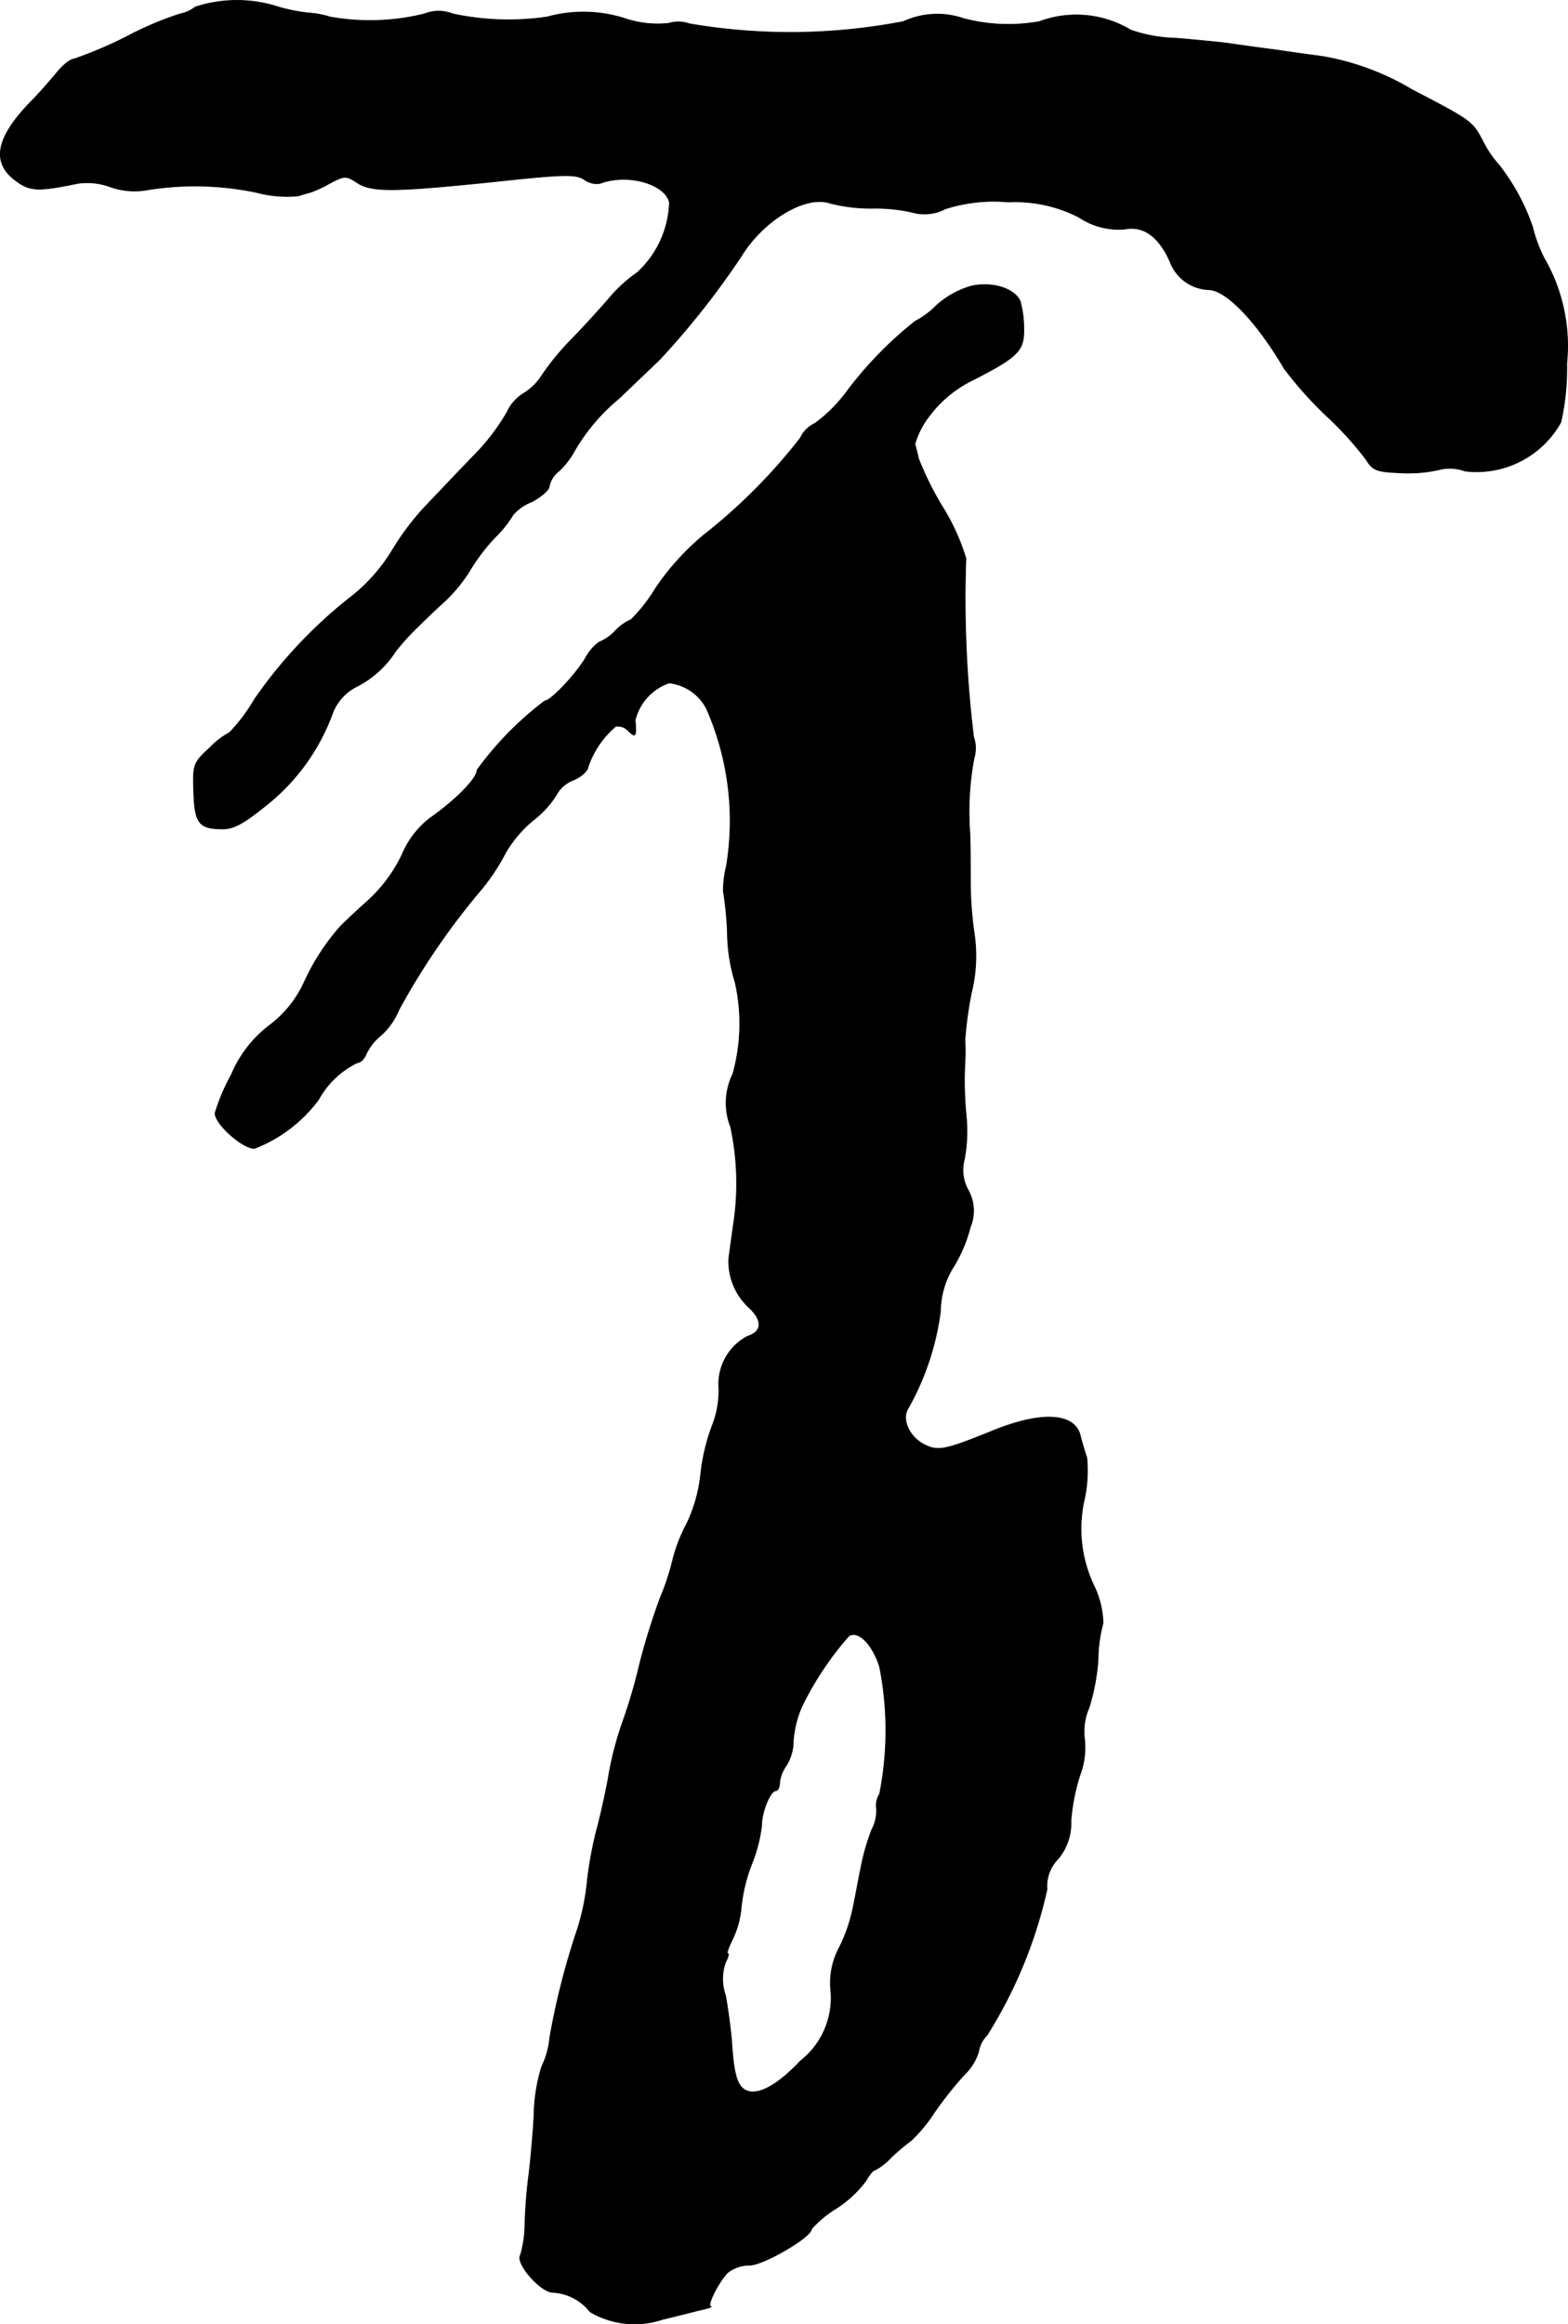
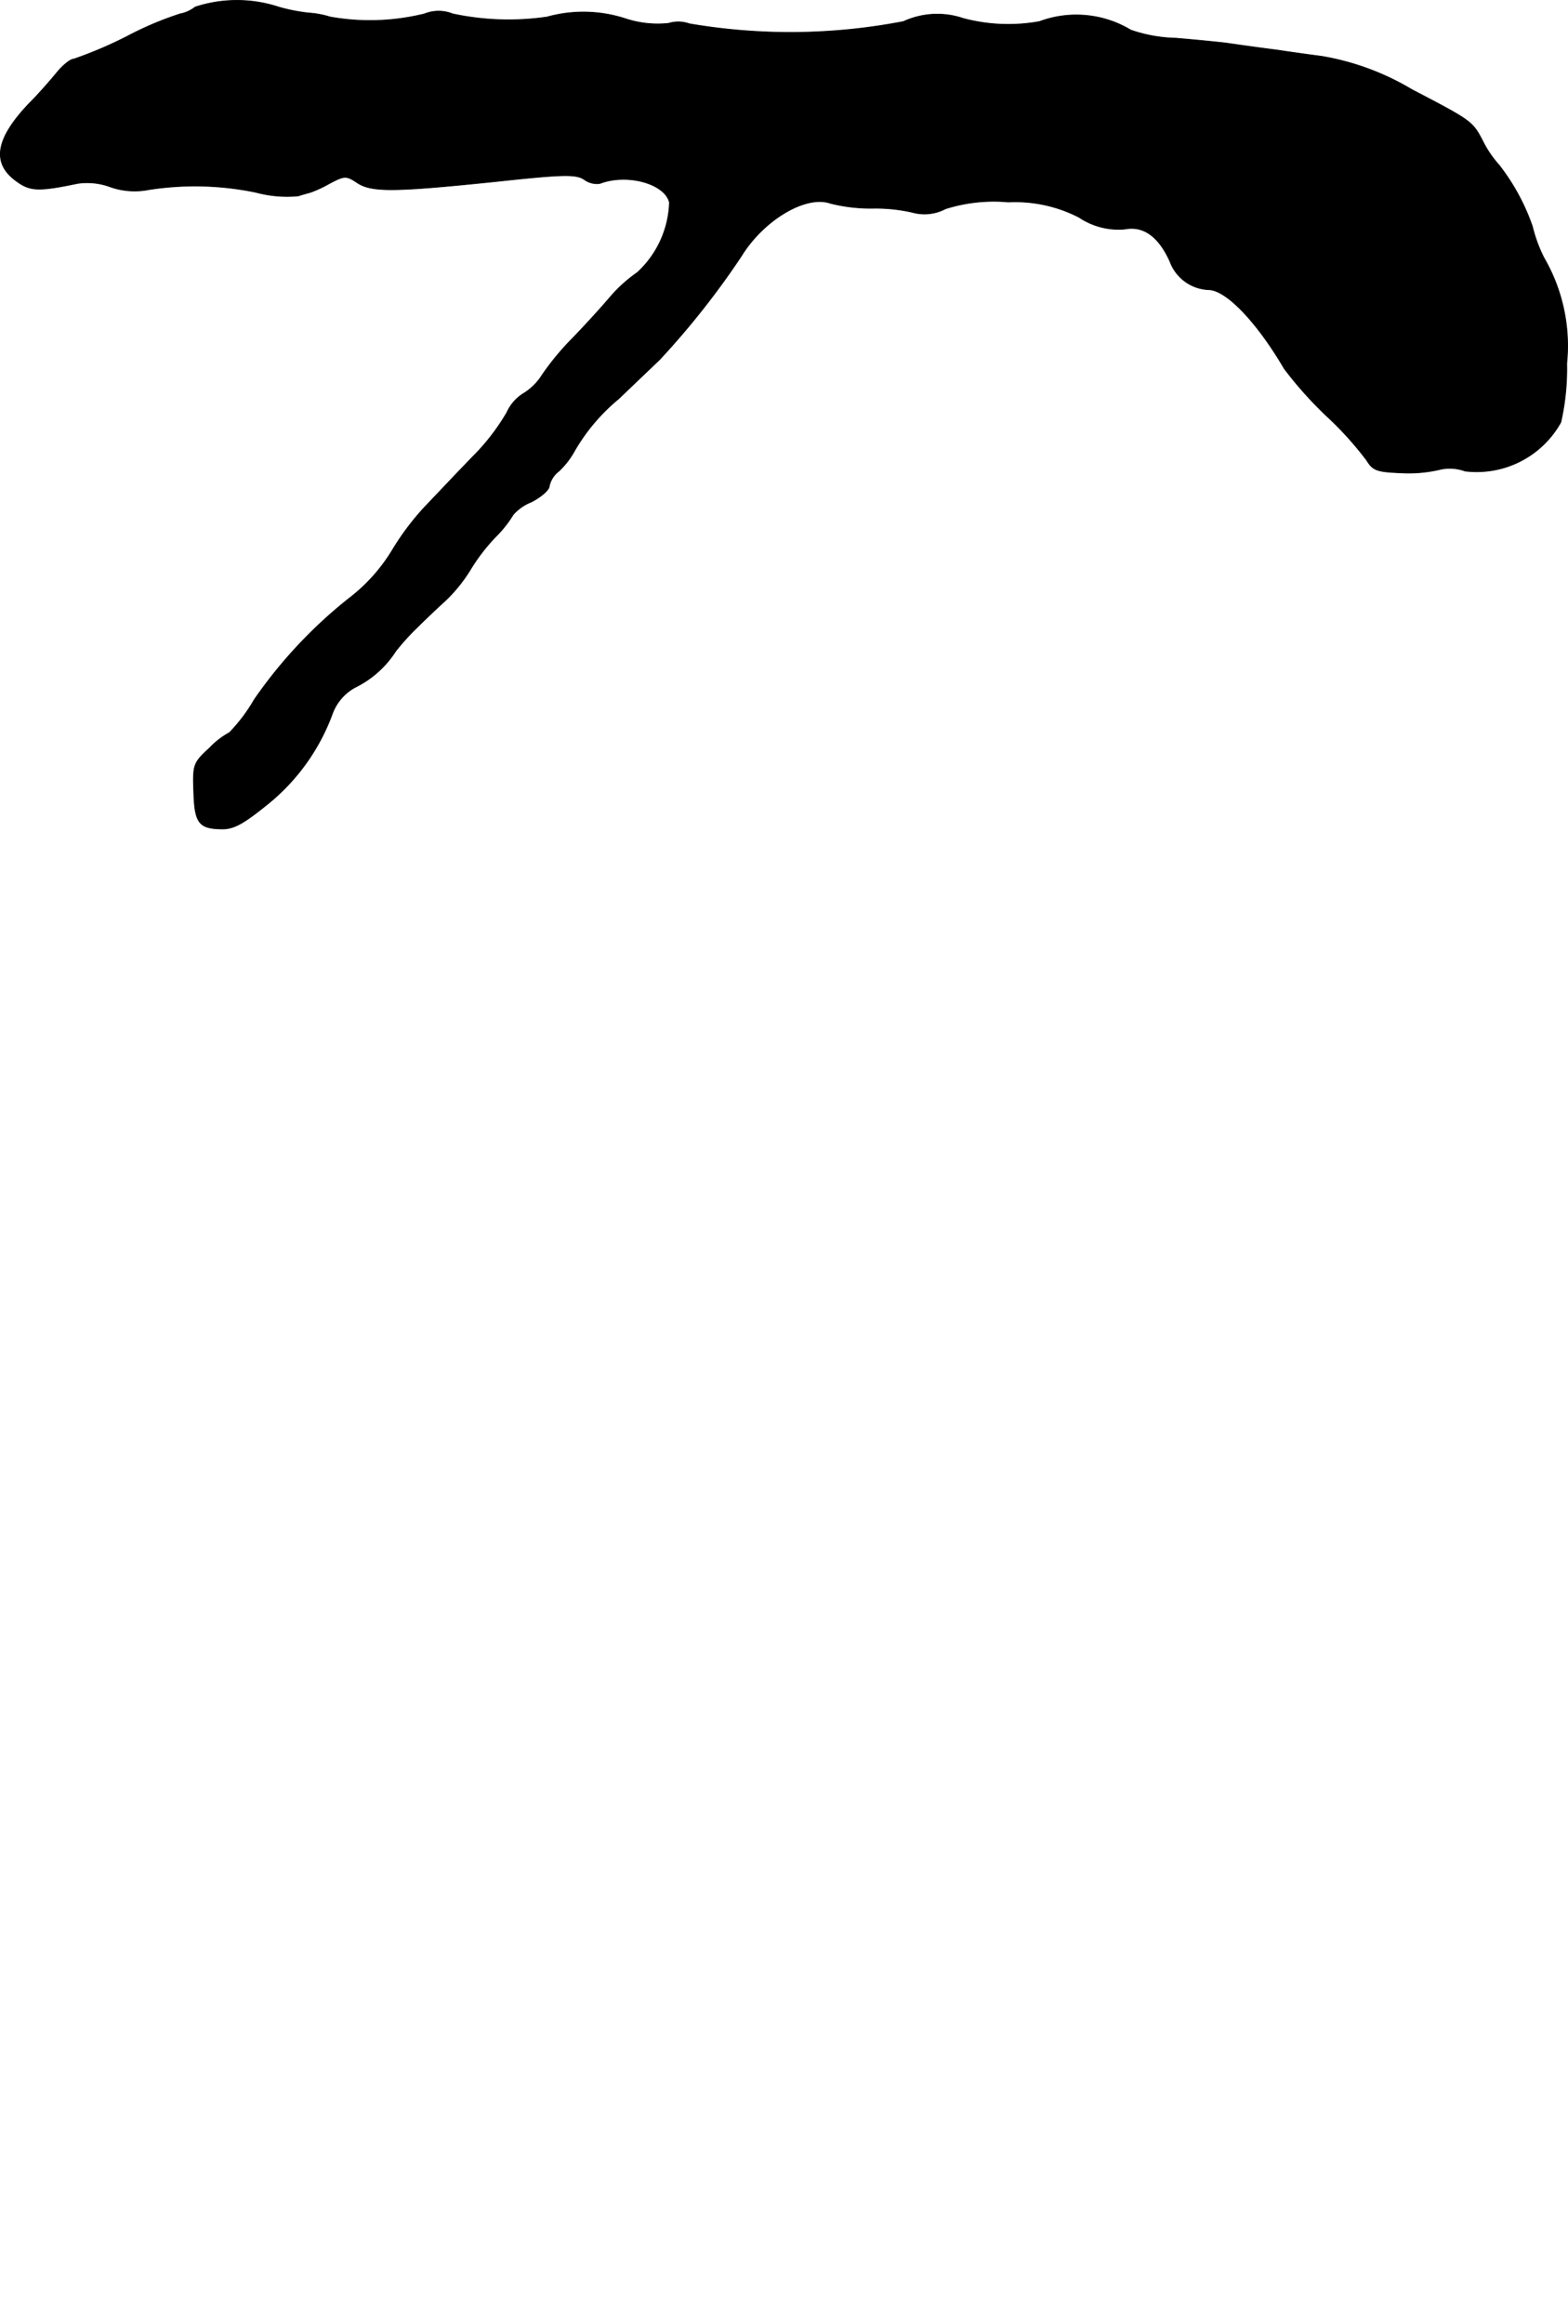
<svg xmlns="http://www.w3.org/2000/svg" version="1.1" width="7.416mm" height="10.986mm" viewBox="0 0 21.021 31.141">
  <defs>
    <style type="text/css">
      .a {
        stroke: #000;
        stroke-linecap: round;
        stroke-linejoin: round;
        stroke-width: 0.01px;
      }
    </style>
  </defs>
  <path class="a" d="M2.616.095a.468.468,0,0,1-.2.091,4.451,4.451,0,0,0-.715.303A5.614,5.614,0,0,1,.992.791C.944.791.841.876.762.973c-.085.103-.248.291-.376.418-.448.472-.503.8-.157,1.042.176.127.291.133.812.024a.896.896,0,0,1,.442.048.982.982,0,0,0,.509.036,4.017,4.017,0,0,1,1.442.036,1.596,1.596,0,0,0,.563.048c.073-.024.145-.042.164-.048A1.592,1.592,0,0,0,4.408,2.463c.206-.109.23-.115.376-.018.194.133.503.127,1.853-.012.902-.097,1.078-.103,1.193-.03a.285.285,0,0,0,.212.055c.363-.139.872,0,.933.254a1.332,1.332,0,0,1-.43.939,1.943,1.943,0,0,0-.363.327c-.097.115-.321.363-.497.545a3.569,3.569,0,0,0-.418.503.767.767,0,0,1-.242.242.579.579,0,0,0-.23.26,2.921,2.921,0,0,1-.46.594c-.212.218-.497.521-.642.672a3.554,3.554,0,0,0-.436.581,2.326,2.326,0,0,1-.539.612A6.294,6.294,0,0,0,3.409,9.374a2.248,2.248,0,0,1-.333.442,1.069,1.069,0,0,0-.267.206c-.218.2-.224.224-.212.581.012.418.067.497.363.503.164.006.291-.061.606-.315a2.79,2.79,0,0,0,.89-1.23.662.662,0,0,1,.303-.351,1.353,1.353,0,0,0,.545-.485,3.137,3.137,0,0,1,.291-.321c.073-.073.242-.236.376-.357a2.068,2.068,0,0,0,.333-.412,2.546,2.546,0,0,1,.339-.442,1.535,1.535,0,0,0,.236-.297.629.629,0,0,1,.242-.17c.133-.067.242-.164.242-.212a.344.344,0,0,1,.127-.2,1.09,1.09,0,0,0,.212-.273A2.575,2.575,0,0,1,8.297,5.34c.157-.151.406-.388.545-.521a10.942,10.942,0,0,0,1.096-1.387c.297-.485.866-.824,1.193-.709a2.214,2.214,0,0,0,.569.067,2.201,2.201,0,0,1,.533.055.603.603,0,0,0,.442-.048,2.148,2.148,0,0,1,.842-.091,1.871,1.871,0,0,1,.951.206.948.948,0,0,0,.612.157c.248-.048.454.097.606.436a.577.577,0,0,0,.515.376c.236,0,.648.43,1.018,1.06a5.173,5.173,0,0,0,.557.624,4.515,4.515,0,0,1,.545.6c.085.139.139.157.46.17a1.831,1.831,0,0,0,.509-.042.592.592,0,0,1,.351.018,1.291,1.291,0,0,0,1.284-.654,3.243,3.243,0,0,0,.079-.787,2.344,2.344,0,0,0-.303-1.411,1.932,1.932,0,0,1-.157-.424,2.854,2.854,0,0,0-.448-.824,1.45,1.45,0,0,1-.224-.333c-.133-.254-.157-.267-.945-.678A3.491,3.491,0,0,0,17.721.755c-.048-.006-.321-.042-.606-.085-.285-.036-.581-.079-.666-.091s-.394-.042-.684-.067a1.979,1.979,0,0,1-.606-.109A1.416,1.416,0,0,0,13.936.289a2.341,2.341,0,0,1-1.024-.042,1.083,1.083,0,0,0-.8.042,8.015,8.015,0,0,1-2.871.03A.44.44,0,0,0,8.963.313,1.376,1.376,0,0,1,8.388.252,1.821,1.821,0,0,0,7.334.228,3.579,3.579,0,0,1,6.068.186a.503.503,0,0,0-.376,0A3.05,3.05,0,0,1,4.427.228,1.241,1.241,0,0,0,4.136.174,2.394,2.394,0,0,1,3.736.095,1.793,1.793,0,0,0,2.616.095Z" />
-   <path class="a" d="M13.027,3.832a1.188,1.188,0,0,0-.472.26,1.111,1.111,0,0,1-.285.212,5.105,5.105,0,0,0-.933.963,1.983,1.983,0,0,1-.412.406.398.398,0,0,0-.194.194A7.485,7.485,0,0,1,9.442,7.163a3.387,3.387,0,0,0-.654.721,2.2,2.2,0,0,1-.327.418.623.623,0,0,0-.212.151.626.626,0,0,1-.218.151.639.639,0,0,0-.188.224c-.139.224-.46.563-.539.563a4.393,4.393,0,0,0-.909.927c0,.115-.291.406-.636.648a1.208,1.208,0,0,0-.369.485,2.001,2.001,0,0,1-.466.624c-.176.157-.333.309-.357.333a3.029,3.029,0,0,0-.491.757,1.498,1.498,0,0,1-.466.575,1.624,1.624,0,0,0-.509.66,2.64,2.64,0,0,0-.218.515c0,.145.369.472.527.472a1.944,1.944,0,0,0,.86-.654A1.18,1.18,0,0,1,4.79,14.238c.042,0,.097-.055.121-.121a.728.728,0,0,1,.206-.254.943.943,0,0,0,.23-.333A9.591,9.591,0,0,1,6.462,11.906a2.852,2.852,0,0,0,.321-.491,1.656,1.656,0,0,1,.363-.424,1.303,1.303,0,0,0,.315-.345.429.429,0,0,1,.224-.194c.103-.042.194-.121.2-.182a1.244,1.244,0,0,1,.369-.539.192.192,0,0,1,.17.061c.097.097.109.079.091-.145a.707.707,0,0,1,.454-.497.643.643,0,0,1,.503.345,3.724,3.724,0,0,1,.267,2.108,1.415,1.415,0,0,0-.042.333,4.582,4.582,0,0,1,.055.557,2.319,2.319,0,0,0,.103.666,2.508,2.508,0,0,1-.03,1.23.884.884,0,0,0-.03.709,3.592,3.592,0,0,1,.036,1.32c-.024.182-.055.388-.061.454a.84.84,0,0,0,.273.648c.182.17.176.321-.018.382a.724.724,0,0,0-.388.69,1.268,1.268,0,0,1-.091.515,2.652,2.652,0,0,0-.151.636,2.03,2.03,0,0,1-.188.672,2.147,2.147,0,0,0-.182.46,3.329,3.329,0,0,1-.176.539,9.086,9.086,0,0,0-.273.878,7.351,7.351,0,0,1-.242.818,4.537,4.537,0,0,0-.182.727c-.042.23-.115.545-.157.697a5.199,5.199,0,0,0-.121.66,3.094,3.094,0,0,1-.127.636,10.02,10.02,0,0,0-.376,1.466,1.125,1.125,0,0,1-.109.394,2.319,2.319,0,0,0-.103.66c-.018.315-.055.684-.073.818s-.042.406-.048.612a1.526,1.526,0,0,1-.061.436c-.067.109.273.497.436.497a.677.677,0,0,1,.497.26,1.175,1.175,0,0,0,.969.103c.151-.036.369-.091.485-.121.115-.024.194-.048.164-.055-.055-.006.103-.327.23-.454a.477.477,0,0,1,.291-.097c.182,0,.83-.376.83-.485a1.42,1.42,0,0,1,.327-.273,1.518,1.518,0,0,0,.4-.37c.048-.079.097-.145.121-.145a.785.785,0,0,0,.224-.176,3.472,3.472,0,0,1,.267-.224,2.013,2.013,0,0,0,.297-.357,4.934,4.934,0,0,1,.406-.515.729.729,0,0,0,.2-.321.376.376,0,0,1,.109-.212,6.197,6.197,0,0,0,.806-1.956.522.522,0,0,1,.145-.406.738.738,0,0,0,.176-.509,2.658,2.658,0,0,1,.121-.618,1.04,1.04,0,0,0,.061-.485.793.793,0,0,1,.061-.418,2.813,2.813,0,0,0,.121-.648,1.908,1.908,0,0,1,.067-.485,1.225,1.225,0,0,0-.109-.472,1.772,1.772,0,0,1-.139-1.199,1.855,1.855,0,0,0,.03-.545c-.024-.067-.061-.194-.085-.285-.067-.315-.515-.345-1.181-.073-.612.248-.721.273-.89.194-.218-.097-.339-.351-.236-.503a3.599,3.599,0,0,0,.43-1.296,1.139,1.139,0,0,1,.182-.606,1.954,1.954,0,0,0,.218-.521.569.569,0,0,0-.03-.497.552.552,0,0,1-.048-.418,2.088,2.088,0,0,0,.024-.563,4.775,4.775,0,0,1-.018-.727,2.525,2.525,0,0,0,0-.303,5.18,5.18,0,0,1,.085-.624,2.051,2.051,0,0,0,.036-.824,5.094,5.094,0,0,1-.048-.672c0-.182,0-.472-.006-.636a3.887,3.887,0,0,1,.055-1.018.459.459,0,0,0-.006-.285,15.288,15.288,0,0,1-.103-2.392,2.894,2.894,0,0,0-.303-.672,4.188,4.188,0,0,1-.333-.666c-.012-.061-.036-.151-.048-.194a1.11,1.11,0,0,1,.188-.369,1.615,1.615,0,0,1,.594-.491c.606-.309.684-.394.678-.684a1.363,1.363,0,0,0-.048-.369C13.603,3.868,13.312,3.771,13.027,3.832ZM11.792,22.33a4.367,4.367,0,0,1,0,1.708.279.279,0,0,0-.042.188.521.521,0,0,1-.061.285,2.933,2.933,0,0,0-.151.533c-.036.17-.079.418-.109.551a2.125,2.125,0,0,1-.176.497.997.997,0,0,0-.115.575,1.072,1.072,0,0,1-.406.945c-.297.315-.545.454-.703.406-.139-.042-.188-.194-.218-.63-.012-.188-.055-.485-.085-.654a.655.655,0,0,1,0-.442c.036-.067.048-.121.03-.121s.012-.085.067-.194a1.252,1.252,0,0,0,.115-.436,2.202,2.202,0,0,1,.145-.581,2.046,2.046,0,0,0,.127-.497c0-.188.115-.472.194-.472.024,0,.048-.048.048-.109a.482.482,0,0,1,.091-.23A.634.634,0,0,0,10.635,23.323a1.387,1.387,0,0,1,.115-.46,4.213,4.213,0,0,1,.63-.945C11.507,21.839,11.695,22.027,11.792,22.33Z" />
</svg>